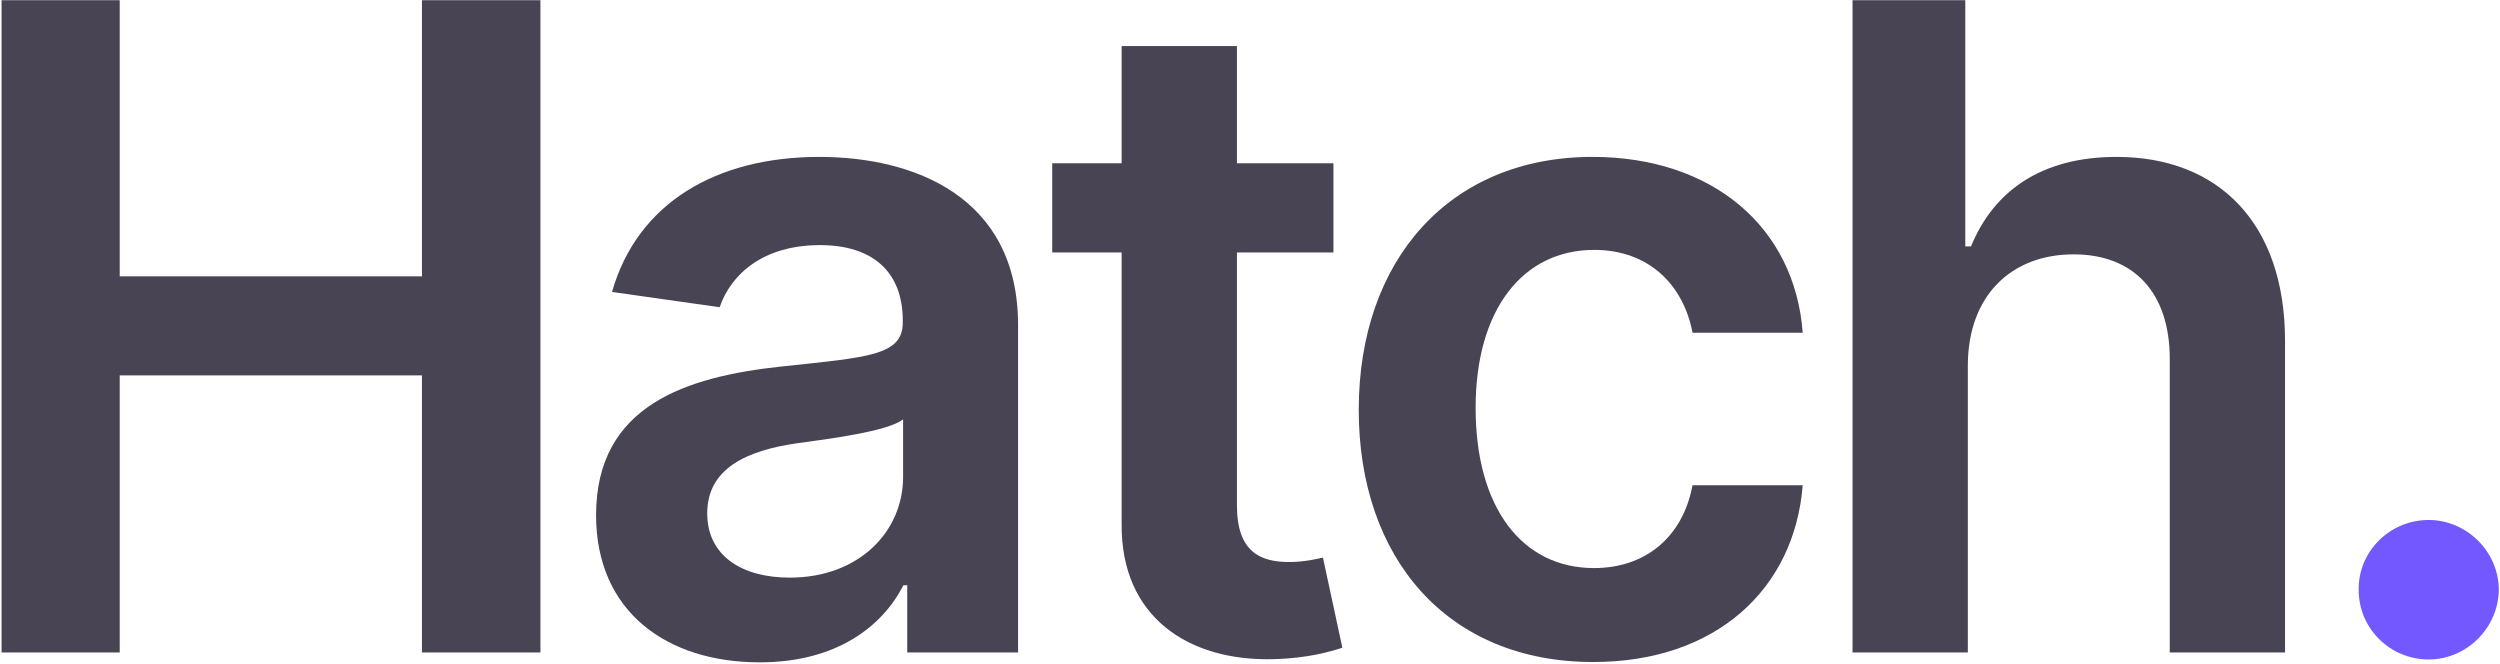
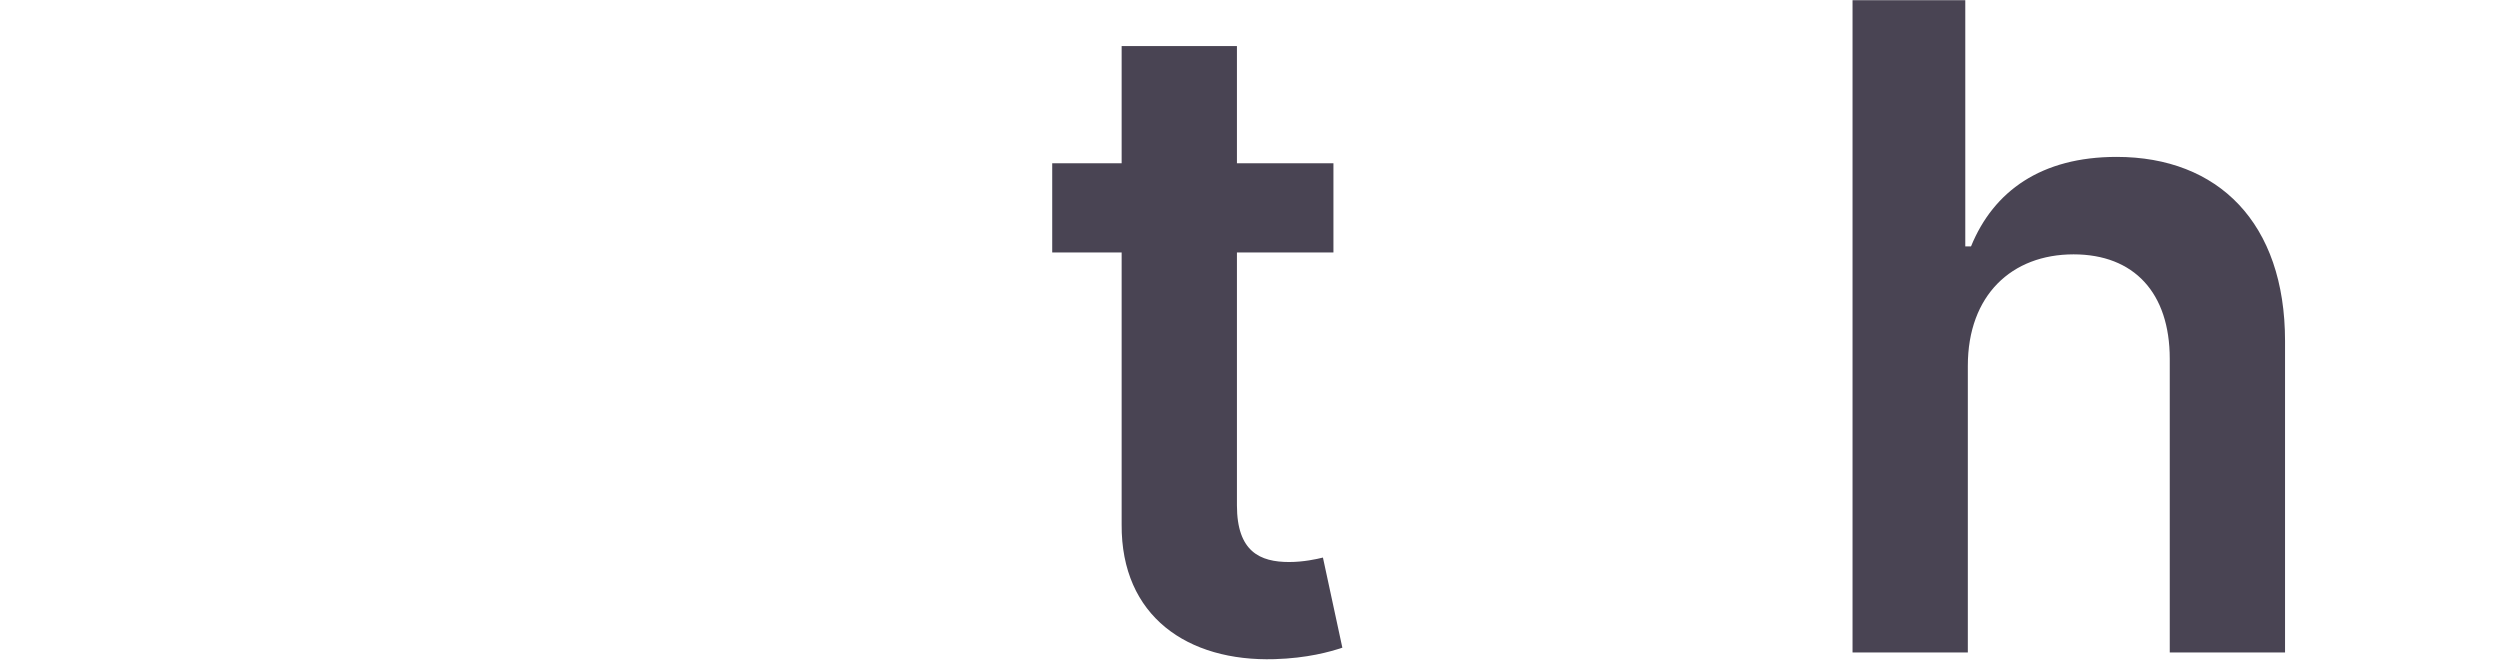
<svg xmlns="http://www.w3.org/2000/svg" width="1115" height="296" viewBox="0 0 1115 296" fill="none">
-   <path d="M0.693 291H53.392V167.42H188.193V291H241.034V0.091H188.193V123.244H53.392V0.091H0.693V291Z" fill="#494453" />
-   <path d="M338.861 295.403C373.094 295.403 393.548 279.352 402.923 261.028H404.628V291H454.06V144.977C454.06 87.307 407.043 69.977 365.423 69.977C319.543 69.977 284.315 90.432 272.952 130.204L320.963 137.023C326.077 122.108 340.565 109.324 365.707 109.324C389.571 109.324 402.639 121.54 402.639 142.989V143.841C402.639 158.614 387.156 159.324 348.662 163.443C306.332 167.989 265.849 180.631 265.849 229.778C265.849 272.676 297.241 295.403 338.861 295.403ZM352.213 257.619C330.764 257.619 315.423 247.818 315.423 228.926C315.423 209.182 332.611 200.943 355.622 197.676C369.116 195.829 396.105 192.42 402.781 187.023V212.733C402.781 237.023 383.179 257.619 352.213 257.619Z" fill="#494453" />
  <path d="M594.713 72.818H551.673V20.545H500.253V72.818H469.287V112.591H500.253V233.898C499.969 274.949 529.798 295.119 568.435 293.983C583.065 293.557 593.151 290.716 598.69 288.869L590.026 248.67C587.185 249.381 581.361 250.659 574.969 250.659C562.043 250.659 551.673 246.114 551.673 225.375V112.591H594.713V72.818Z" fill="#494453" />
-   <path d="M710.544 295.261C765.374 295.261 800.317 262.733 804.01 216.426H754.862C750.459 239.864 733.555 253.358 710.97 253.358C678.868 253.358 658.129 226.511 658.129 181.909C658.129 137.875 679.294 111.454 710.97 111.454C735.686 111.454 750.885 127.364 754.862 148.386H804.01C800.459 101.085 763.527 69.977 710.26 69.977C646.339 69.977 605.999 116.142 605.999 182.761C605.999 248.812 645.345 295.261 710.544 295.261Z" fill="#494453" />
  <path d="M877.653 163.159C877.653 131.625 897.256 113.443 924.812 113.443C951.801 113.443 967.71 130.631 967.71 160.034V291H1019.13V152.079C1019.13 99.381 989.301 69.977 943.989 69.977C910.466 69.977 889.159 85.176 879.074 109.892H876.517V0.091H826.233V291H877.653V163.159Z" fill="#494453" />
-   <path d="M1083.22 294.125C1099.98 294.125 1114.33 280.205 1114.47 262.875C1114.33 245.83 1099.98 231.909 1083.22 231.909C1065.89 231.909 1051.83 245.83 1051.97 262.875C1051.83 280.205 1065.89 294.125 1083.22 294.125Z" fill="#7458FF" />
</svg>